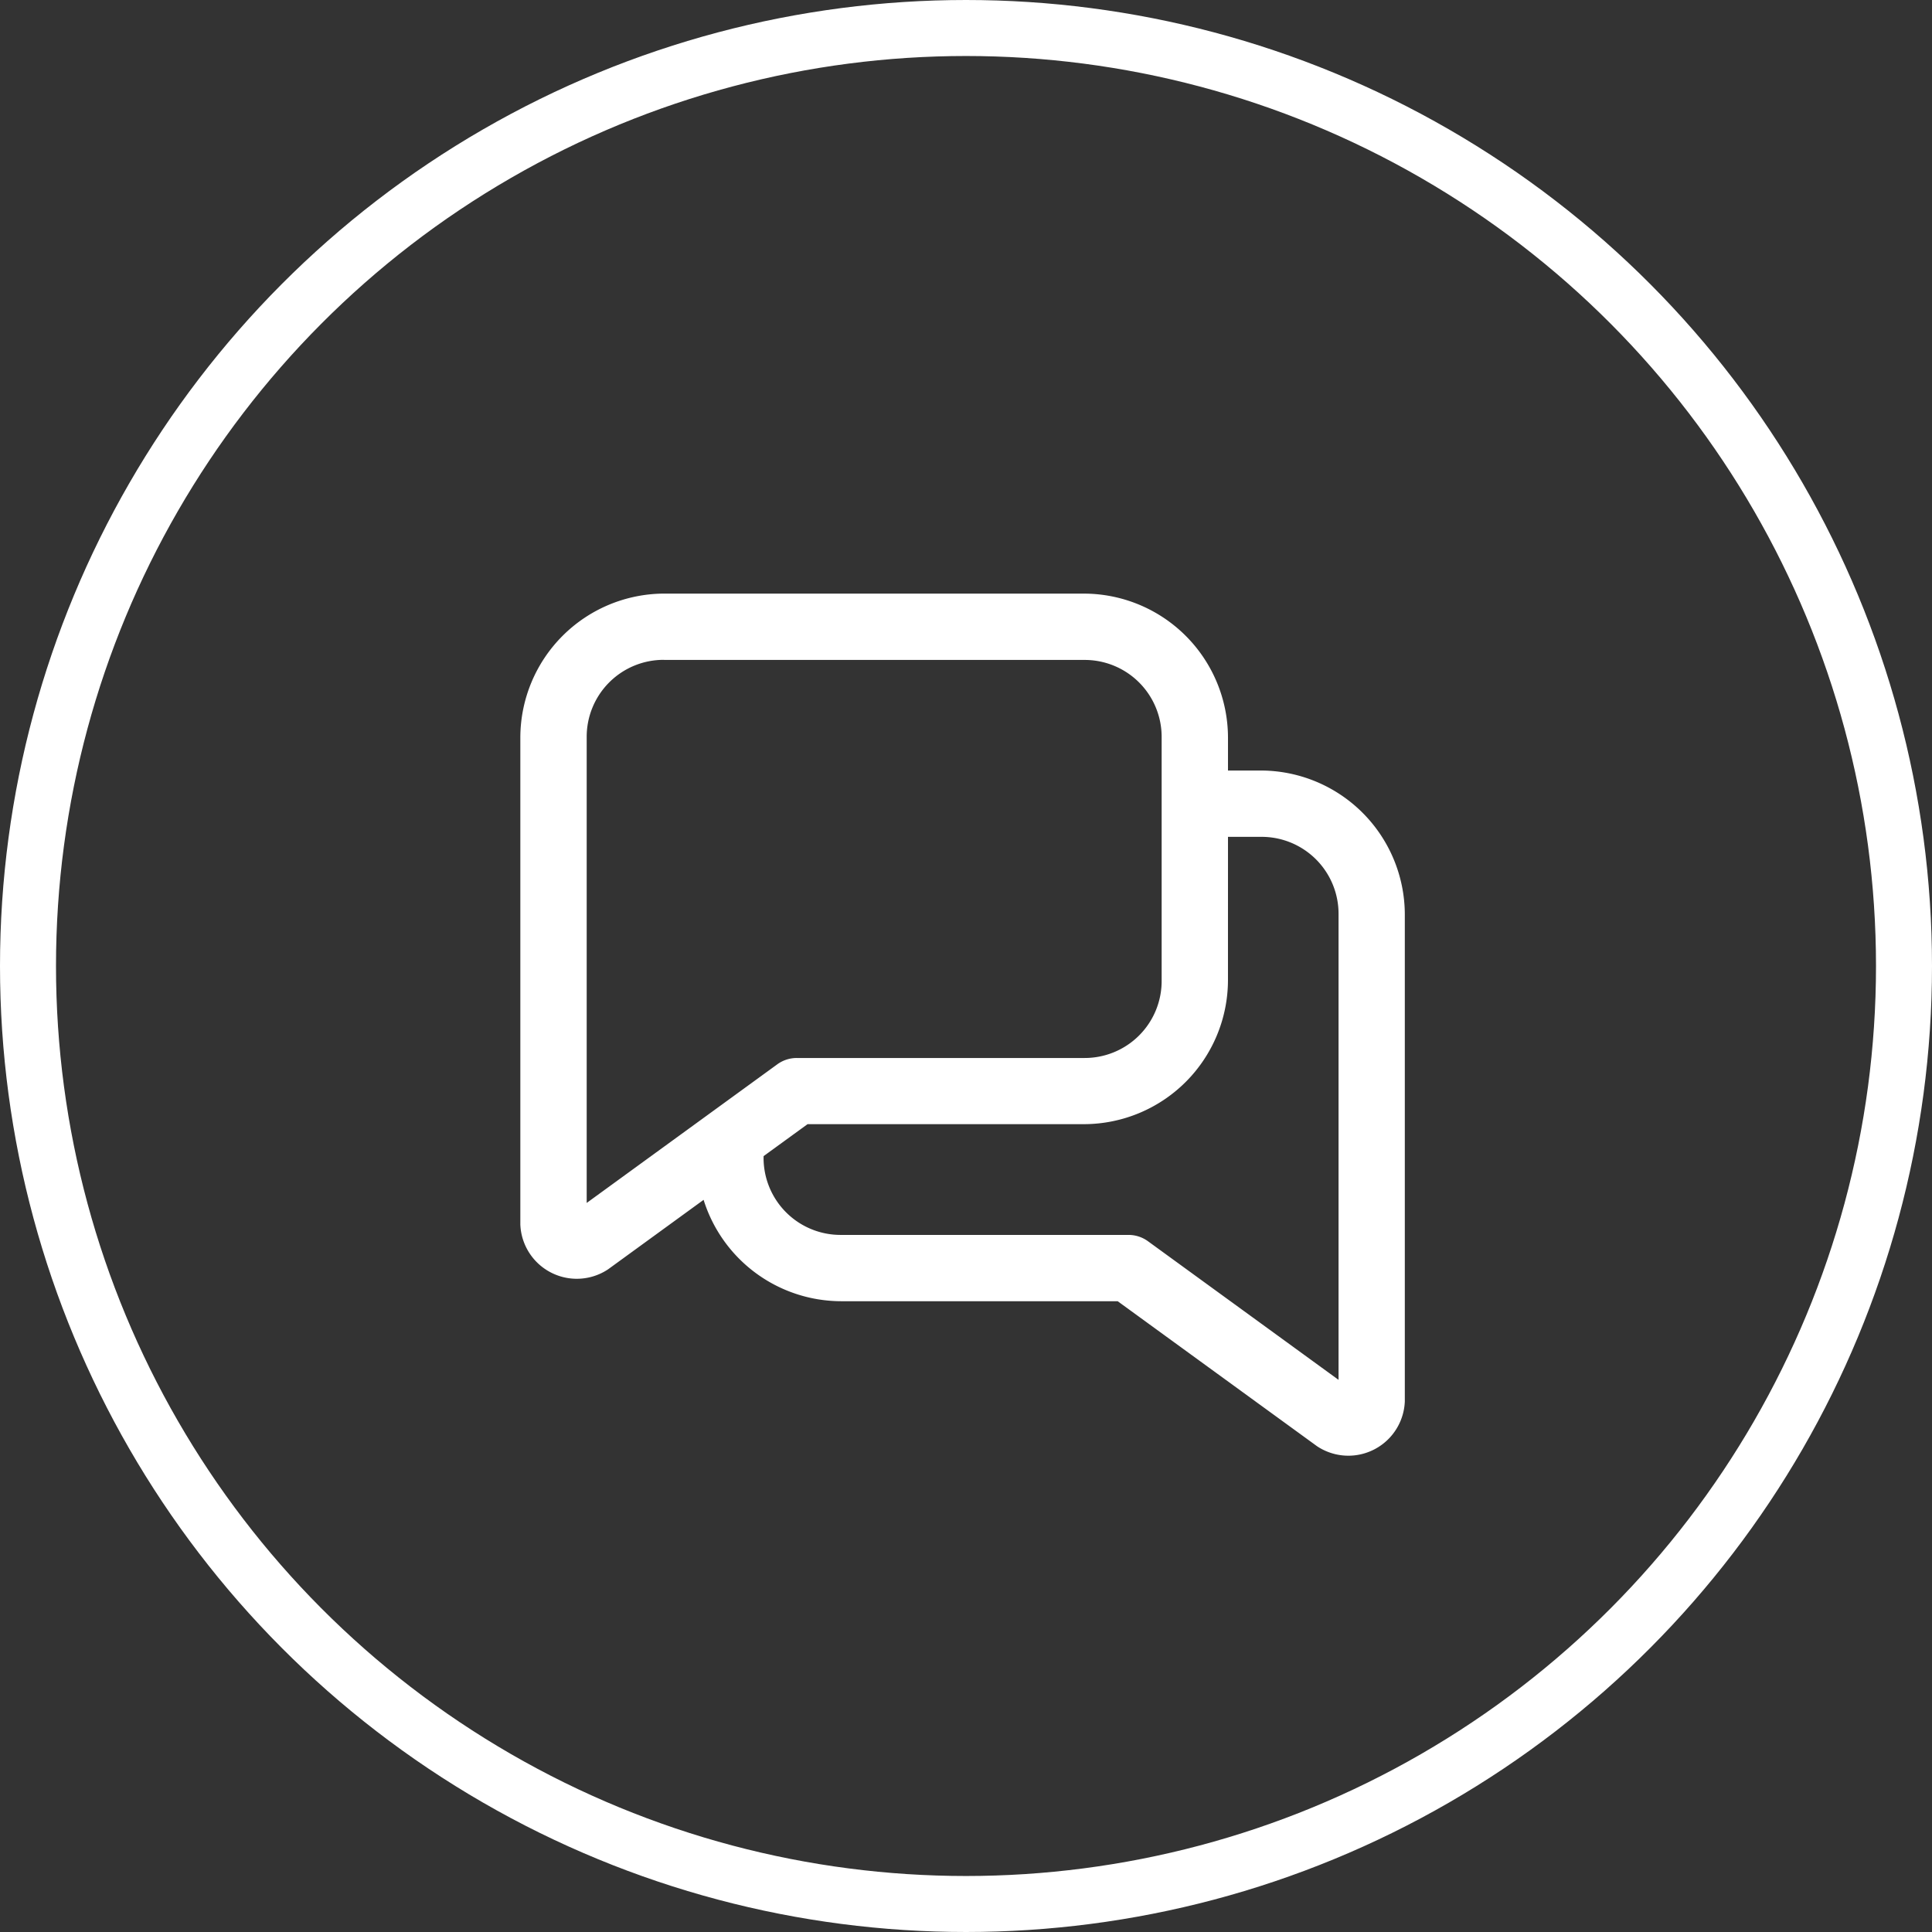
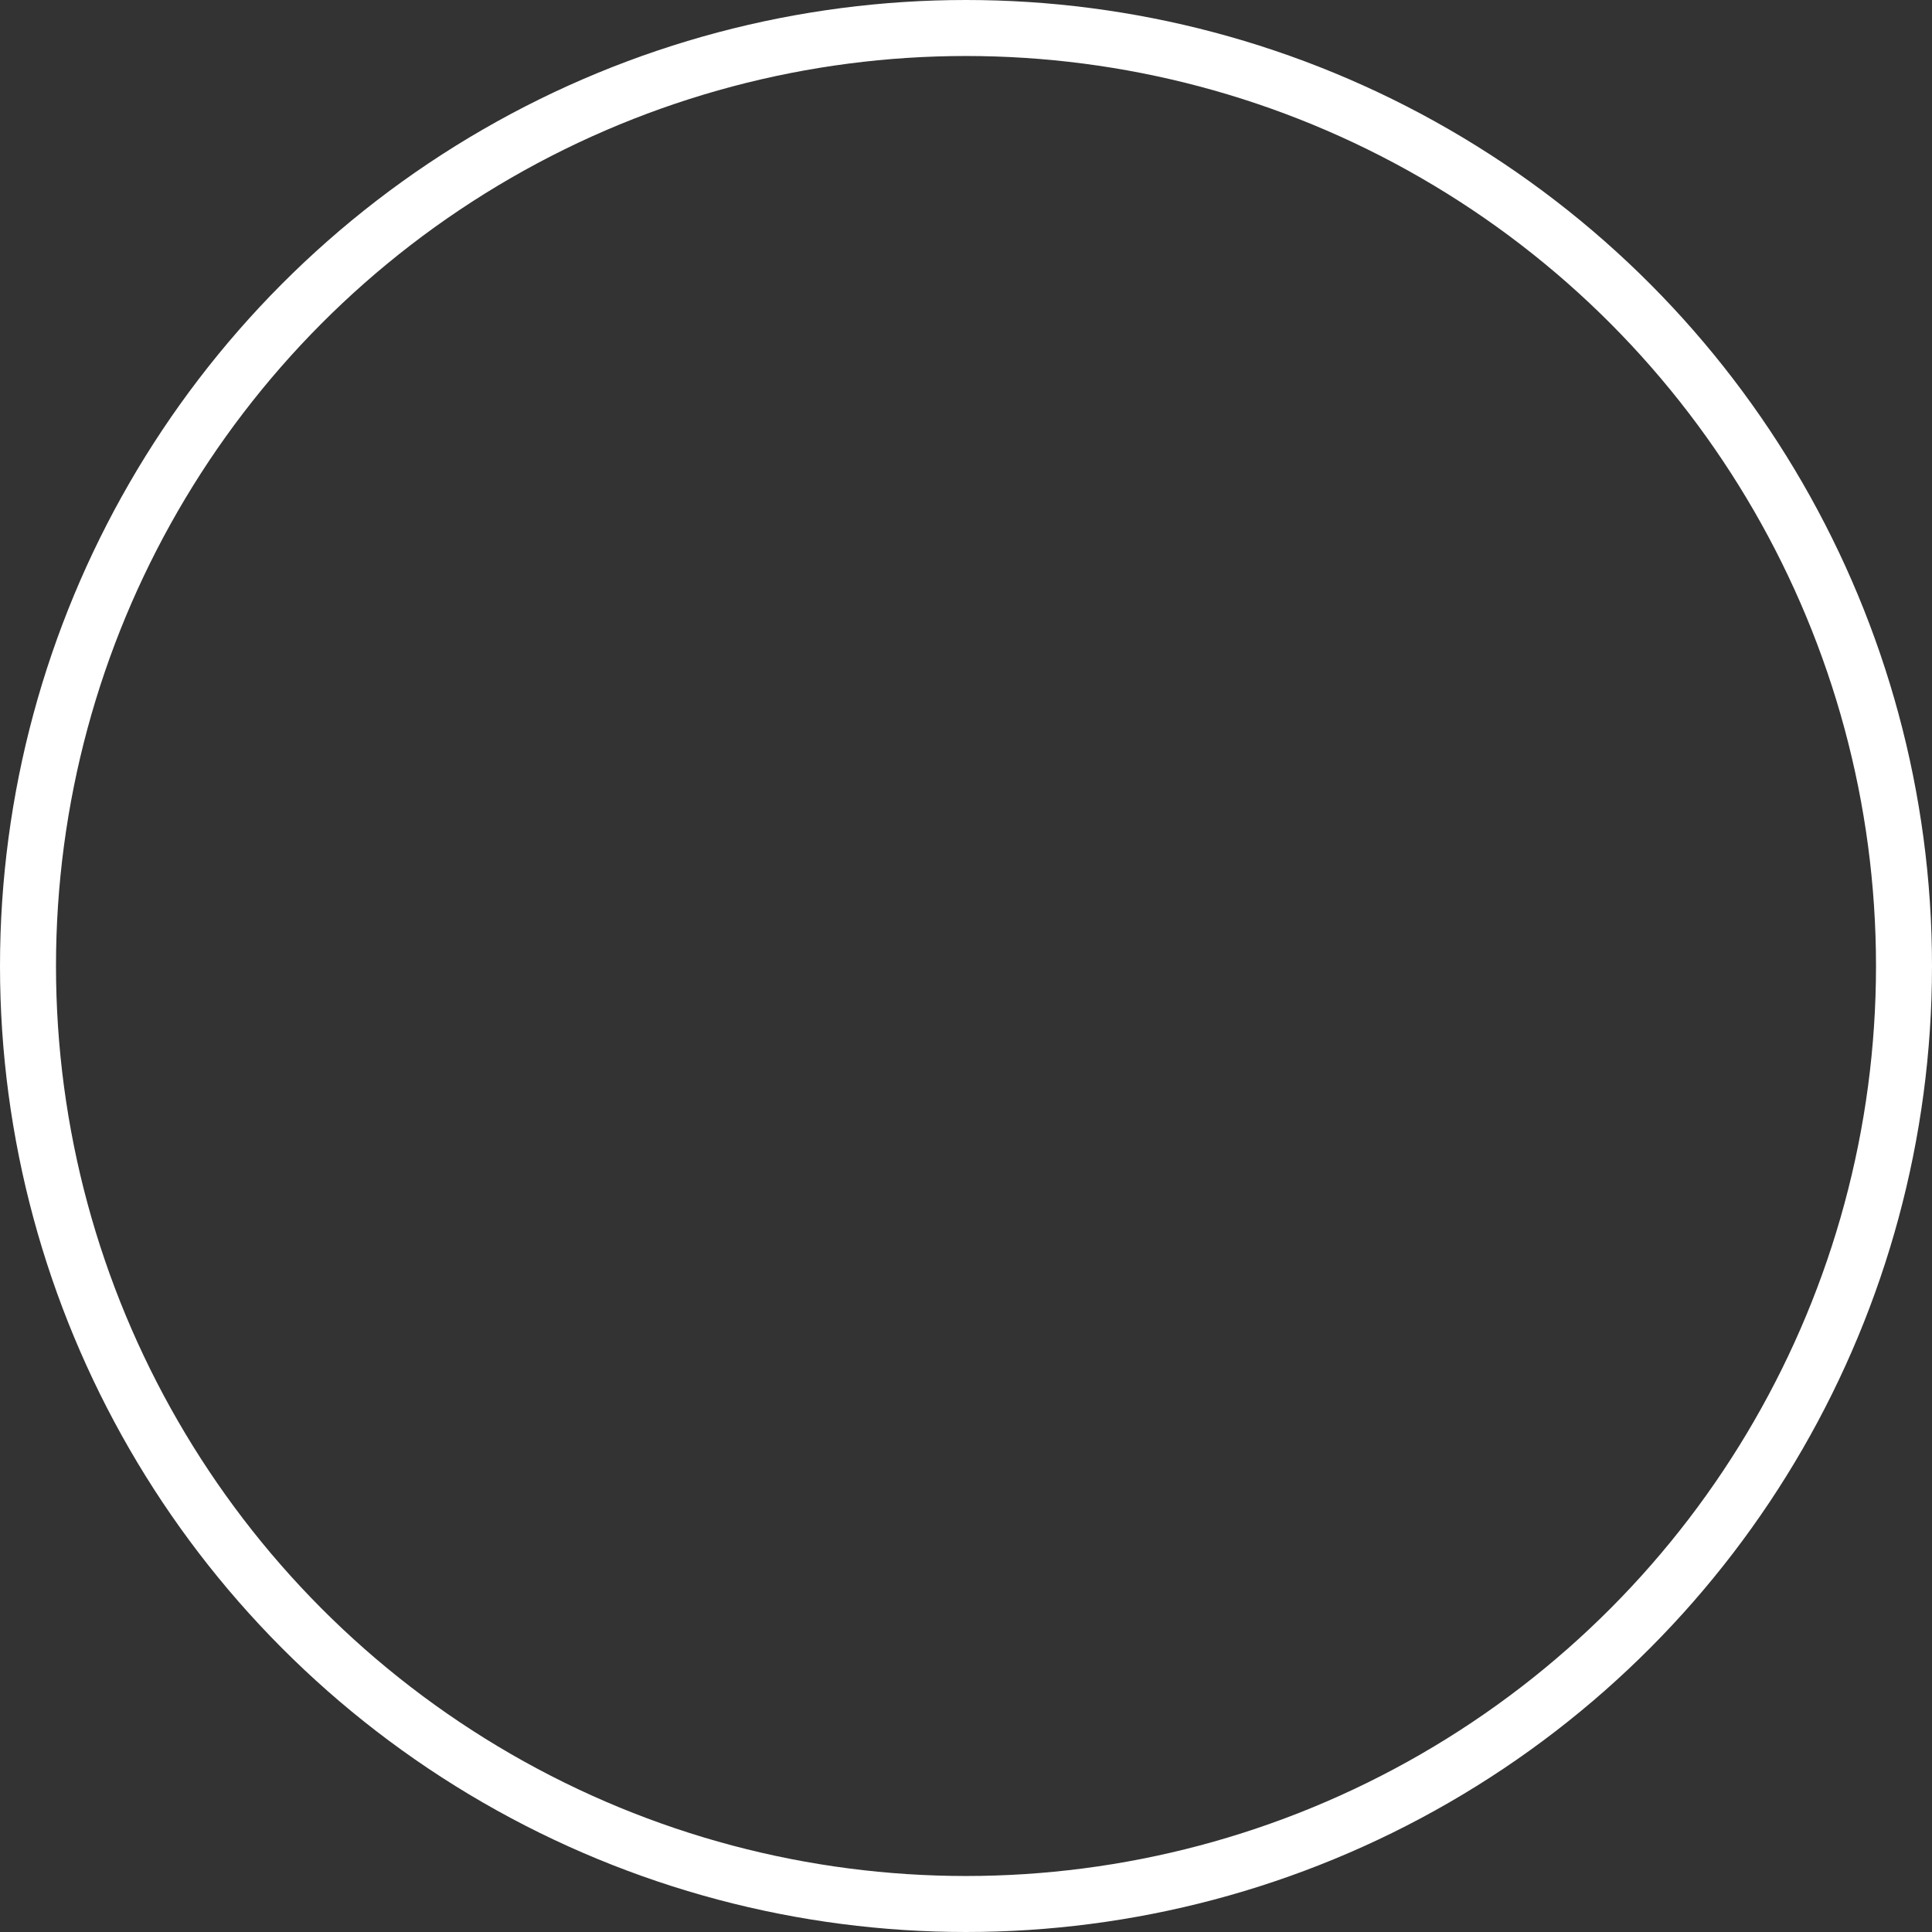
<svg xmlns="http://www.w3.org/2000/svg" width="103.5" height="103.5" viewBox="0 0 103.5 103.5">
  <rect x="0" y="0" width="103.5" height="103.5" fill="#333333" stroke="none" />
  <g id="srg-project" transform="translate(-156.125 -2132.325)">
    <circle id="Ellipse_62" data-name="Ellipse 62" cx="50.25" cy="50.25" r="50.25" transform="translate(157.625 2133.825)" fill="none" stroke="#fff" stroke-miterlimit="10" stroke-width="3" />
    <g id="surface46899657" transform="translate(7.5 1731.325)">
-       <path id="Path_286" data-name="Path 286" d="M184.2,432.8a7.727,7.727,0,0,0-7.7,7.7V466.6a3.027,3.027,0,0,0,4.7,2.4h0l5.118-3.723a7.737,7.737,0,0,0,7.356,5.431H208.5l10.683,7.77h0a3.027,3.027,0,0,0,4.7-2.4v-26.1a7.727,7.727,0,0,0-7.7-7.7H214.41v-1.777a7.727,7.727,0,0,0-7.7-7.7Zm0,3.554h22.509a4.122,4.122,0,0,1,4.147,4.146v13.032a4.122,4.122,0,0,1-4.147,4.146h-15.4a1.771,1.771,0,0,0-1.045.34l-10.209,7.425V440.495A4.122,4.122,0,0,1,184.2,436.349Zm30.21,9.477h1.777a4.122,4.122,0,0,1,4.146,4.147v24.943l-10.208-7.425a1.774,1.774,0,0,0-1.046-.34h-15.4A4.123,4.123,0,0,1,189.531,463v-.065l2.356-1.712h14.822a7.727,7.727,0,0,0,7.7-7.7Z" fill="#fff" />
-     </g>
+       </g>
  </g>
</svg>